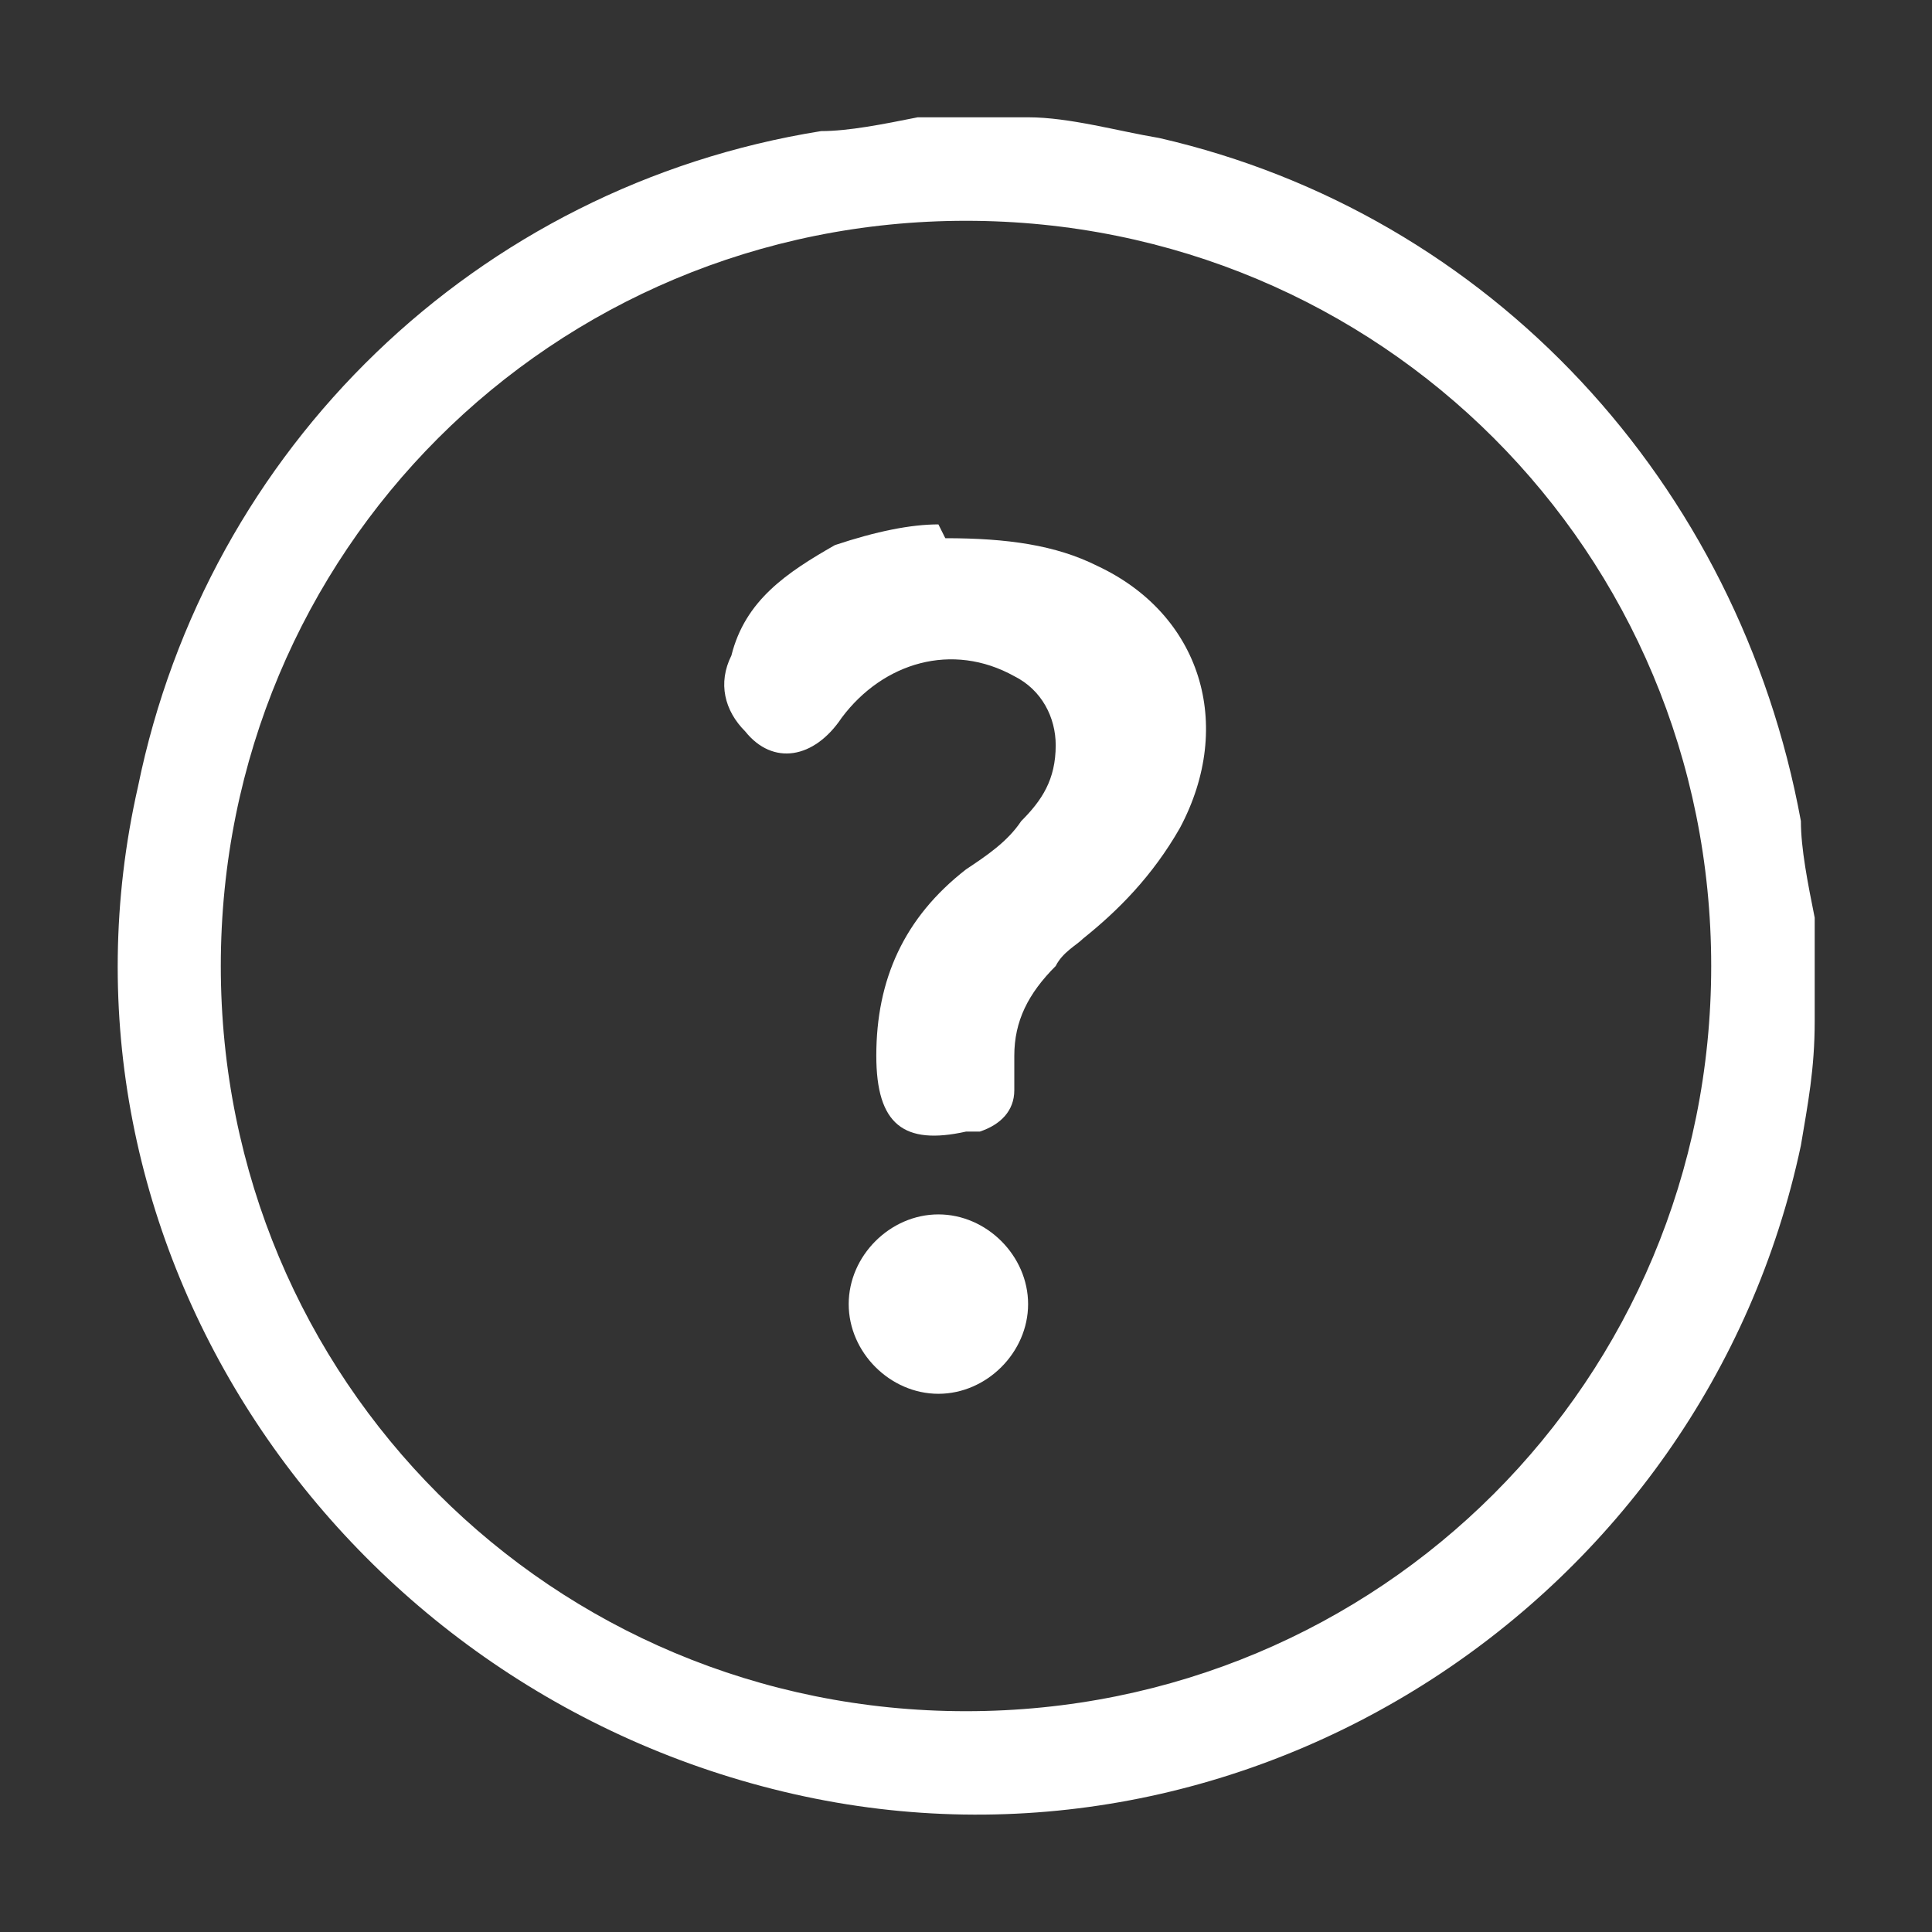
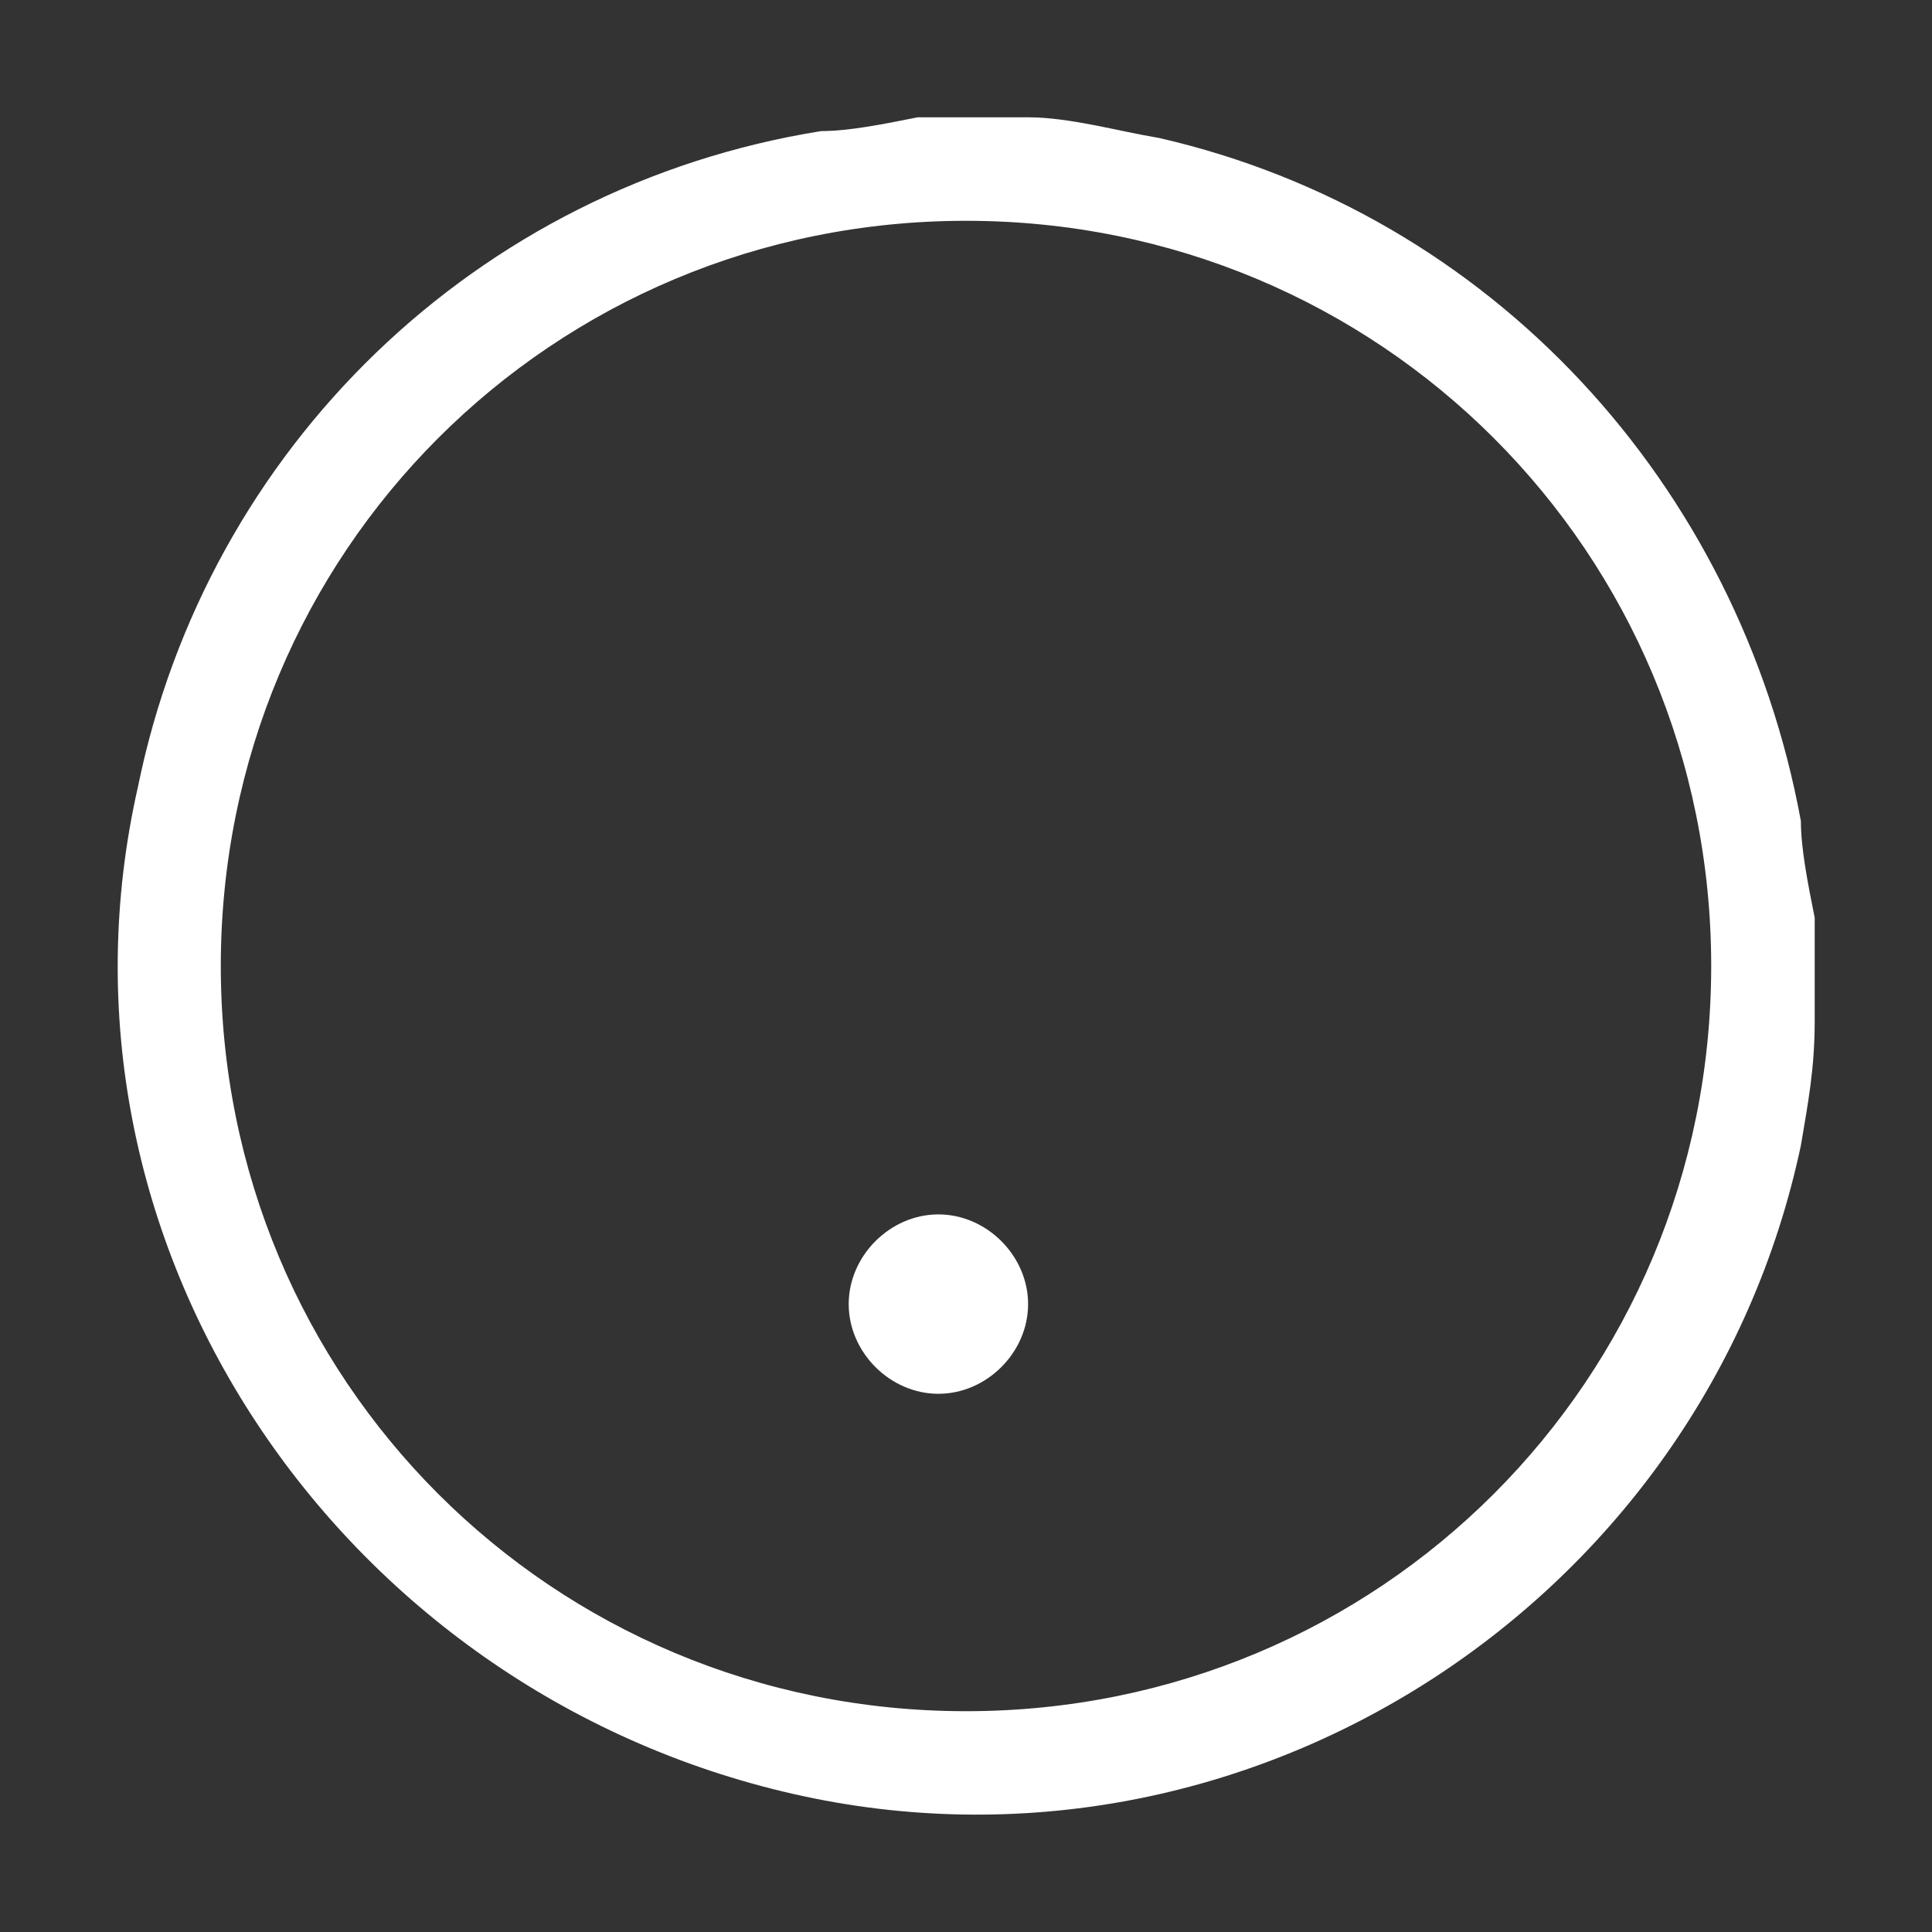
<svg xmlns="http://www.w3.org/2000/svg" id="Group_204" data-name="Group 204" version="1.1" viewBox="0 0 28 28">
  <rect x="0" y="0" width="28" height="28" fill="#333333" stroke="none" />
  <defs>
    <style>
      .cls-1 {
        fill: #fff;
        stroke-width: 0px;
      }
    </style>
  </defs>
  <path id="Path_346" data-name="Path 346" class="cls-1" d="M13.2,1.7h1.7c.6,0,1.3.2,1.9.3,4.8,1.1,8.4,5,9.3,9.9,0,.4.1.9.2,1.4v1.5h0c0,.7-.1,1.2-.2,1.8-1.4,6.6-8,10.9-14.6,9.4S.5,18,2,11.4C3,6.5,6.9,2.7,11.9,1.9c.4,0,.9-.1,1.4-.2M14,24.8c6,0,10.8-4.8,10.8-10.8S20,3.2,14,3.2,3.2,8,3.2,14s4.8,10.8,10.8,10.8" />
  <g>
-     <path class="cls-1" d="M13.7,7.8c.9,0,1.6.1,2.2.4,1.5.7,2,2.3,1.2,3.8-.4.7-.9,1.2-1.4,1.6-.1.1-.3.2-.4.4-.4.4-.6.8-.6,1.3,0,.2,0,.3,0,.5,0,.3-.2.5-.5.6,0,0-.1,0-.2,0-.9.2-1.3-.1-1.3-1.1,0-1.1.4-2,1.3-2.7.3-.2.6-.4.8-.7.3-.3.5-.6.5-1.1,0-.4-.2-.8-.6-1-.9-.5-1.9-.2-2.5.6-.4.6-1,.7-1.4.2-.3-.3-.4-.7-.2-1.1.2-.8.8-1.2,1.5-1.6.6-.2,1.1-.3,1.5-.3Z" />
    <path class="cls-1" d="M14.9,18.9c0,.7-.6,1.3-1.3,1.3-.7,0-1.3-.6-1.3-1.3,0-.7.6-1.3,1.3-1.3.7,0,1.3.6,1.3,1.3Z" />
  </g>
</svg>